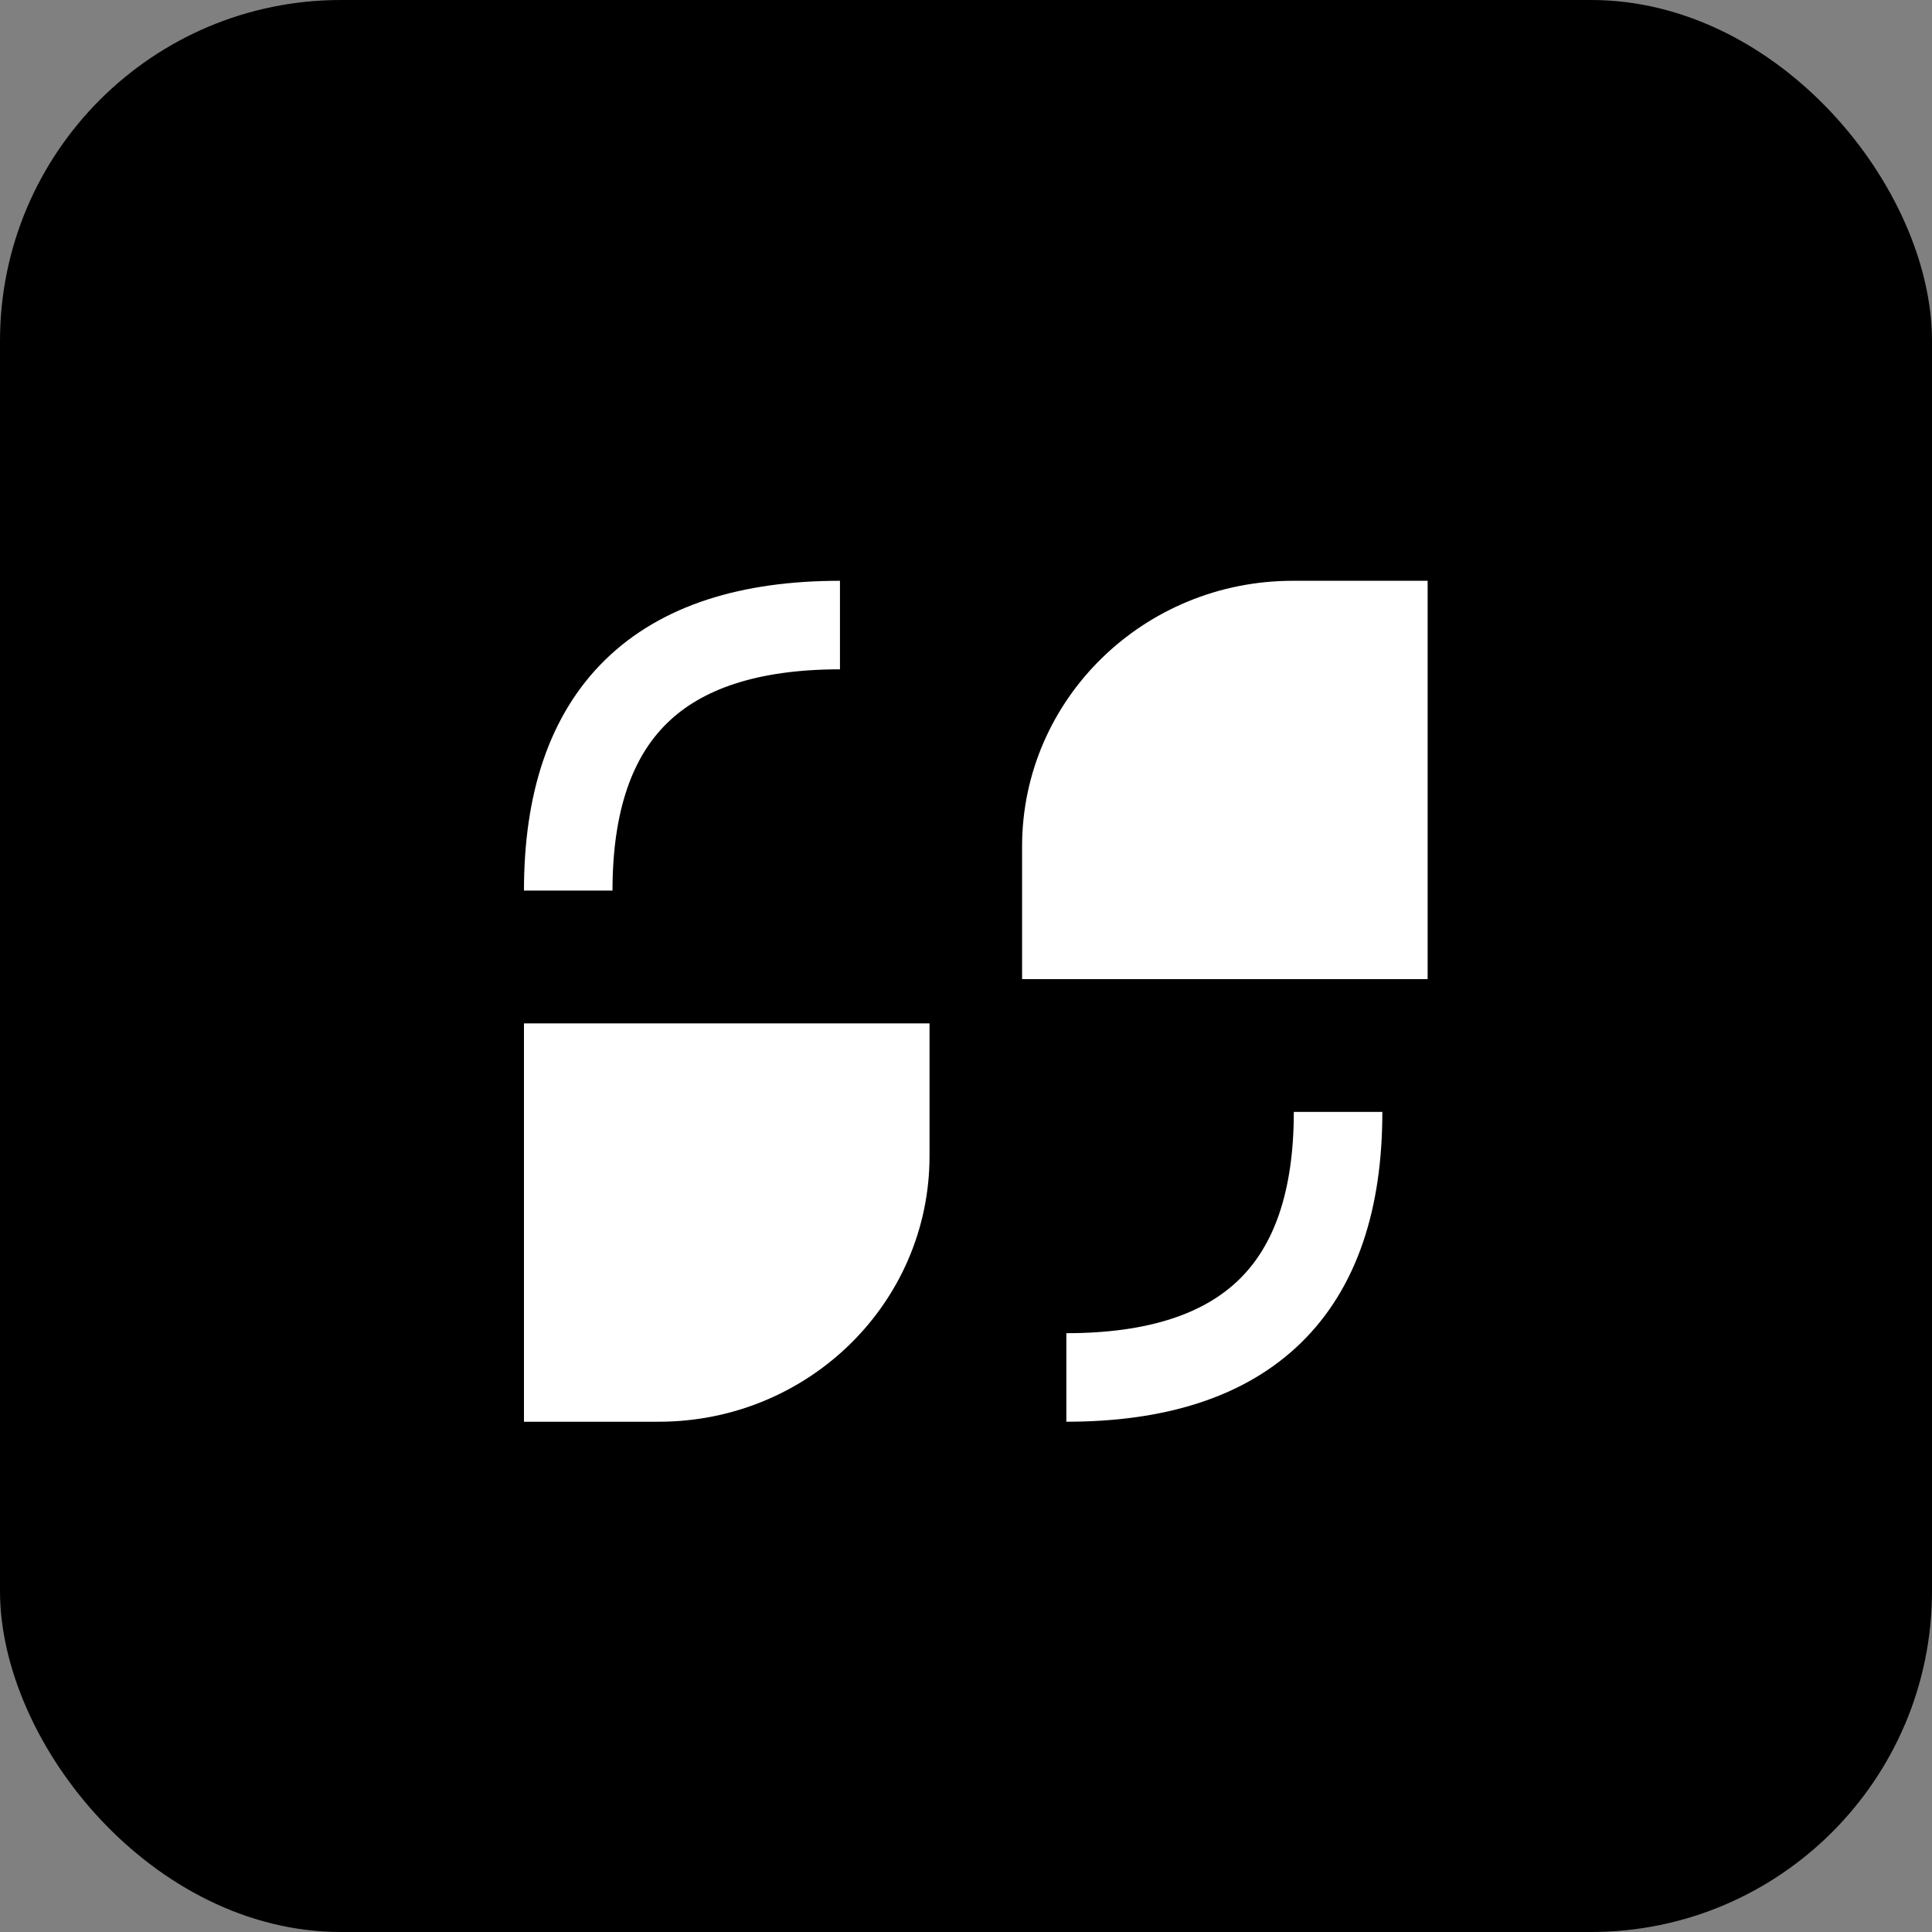
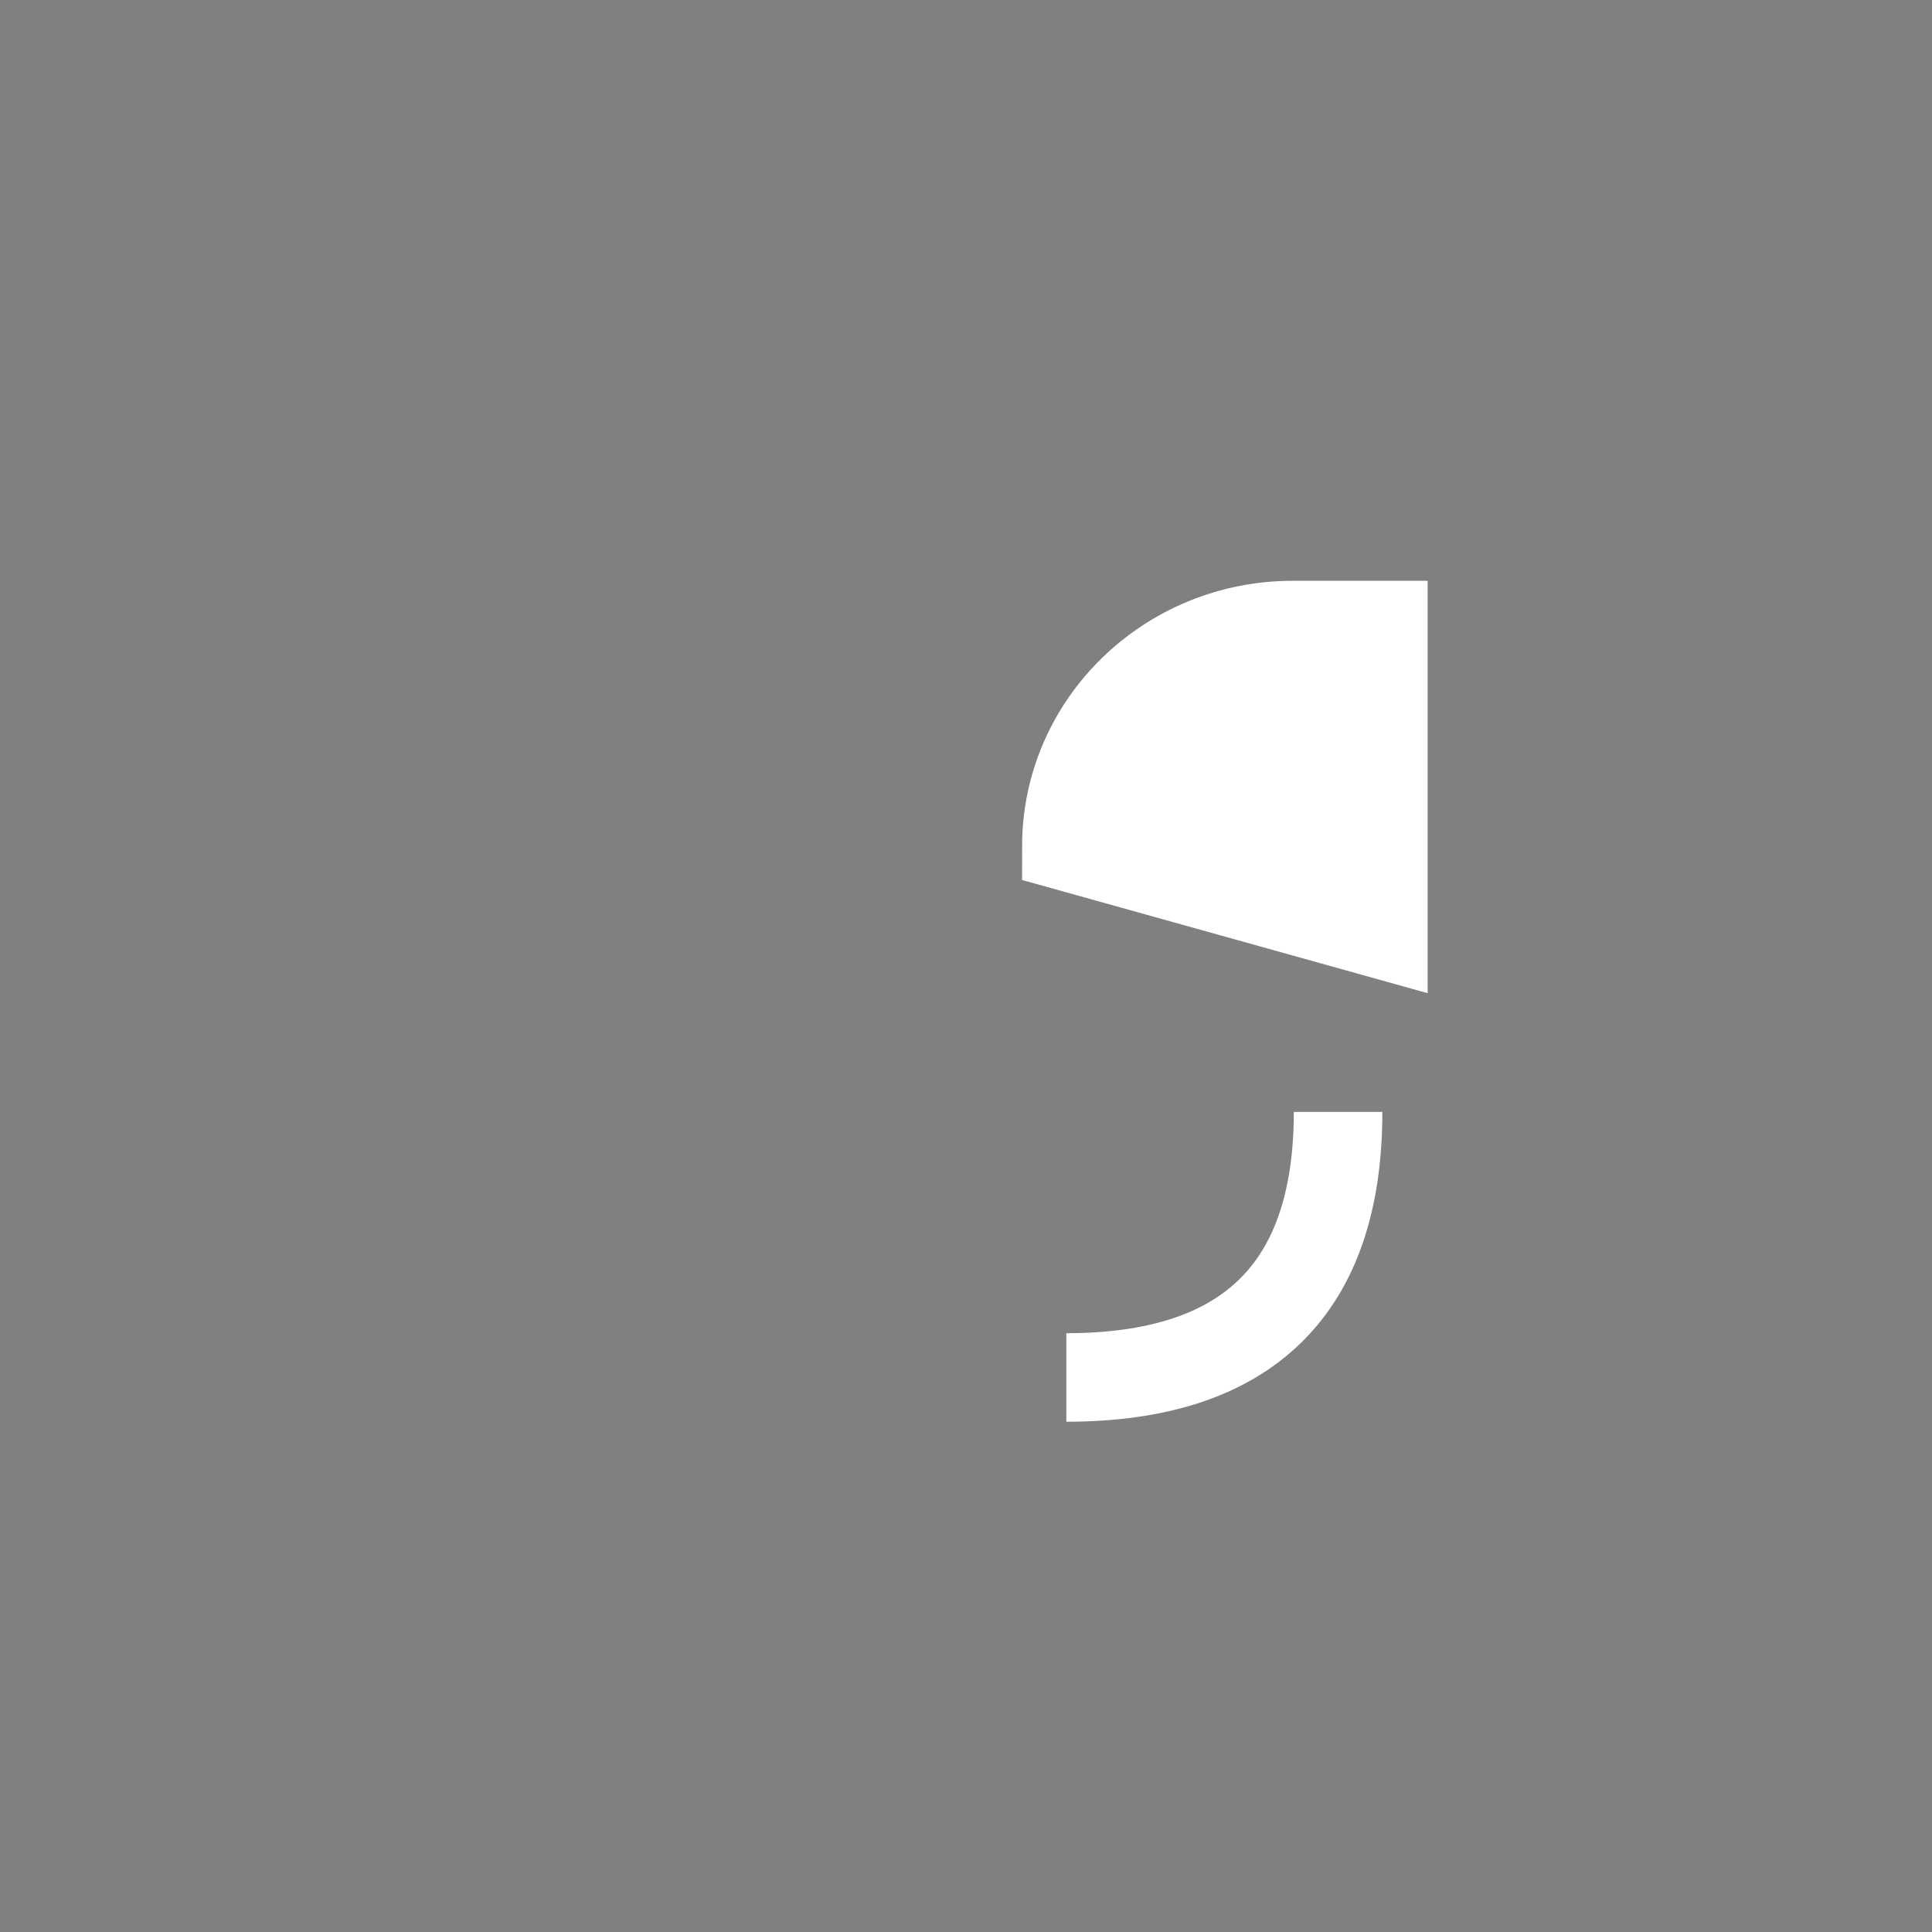
<svg xmlns="http://www.w3.org/2000/svg" width="34px" height="34px" viewBox="0 0 34 34" version="1.1">
  <rect x="0" y="0" width="34" height="34" fill="#808080" stroke="none" />
  <title>编组 7</title>
  <g id="页面-1" stroke="none" stroke-width="1" fill="none" fill-rule="evenodd">
    <g id="首页" transform="translate(-1221, -1110)">
      <g id="编组-7" transform="translate(1221, 1110)">
-         <rect id="矩形备份-5" fill="#000000" x="0" y="0" width="34" height="34" rx="6" />
        <g id="编组" transform="translate(10, 11)" stroke="#FFFFFF" stroke-width="1.558">
-           <path d="M0,4.673 C0,1.558 1.594,0 4.782,0" id="路径" />
          <path d="M13.548,8.568 C13.548,11.684 11.954,13.241 8.766,13.241" id="路径" />
-           <path d="M8.766,3.895 C8.766,1.744 10.55,0 12.751,0 L14.345,0 L14.345,5.452 L8.766,5.452 L8.766,3.895 Z" id="路径" fill="#FFFFFF" fill-rule="nonzero" />
-           <path d="M0,7.789 L5.579,7.789 L5.579,9.347 C5.579,11.498 3.795,13.241 1.594,13.241 L0,13.241 L0,7.789 Z" id="路径" fill="#FFFFFF" fill-rule="nonzero" />
+           <path d="M8.766,3.895 C8.766,1.744 10.55,0 12.751,0 L14.345,0 L14.345,5.452 L8.766,3.895 Z" id="路径" fill="#FFFFFF" fill-rule="nonzero" />
        </g>
      </g>
    </g>
  </g>
</svg>